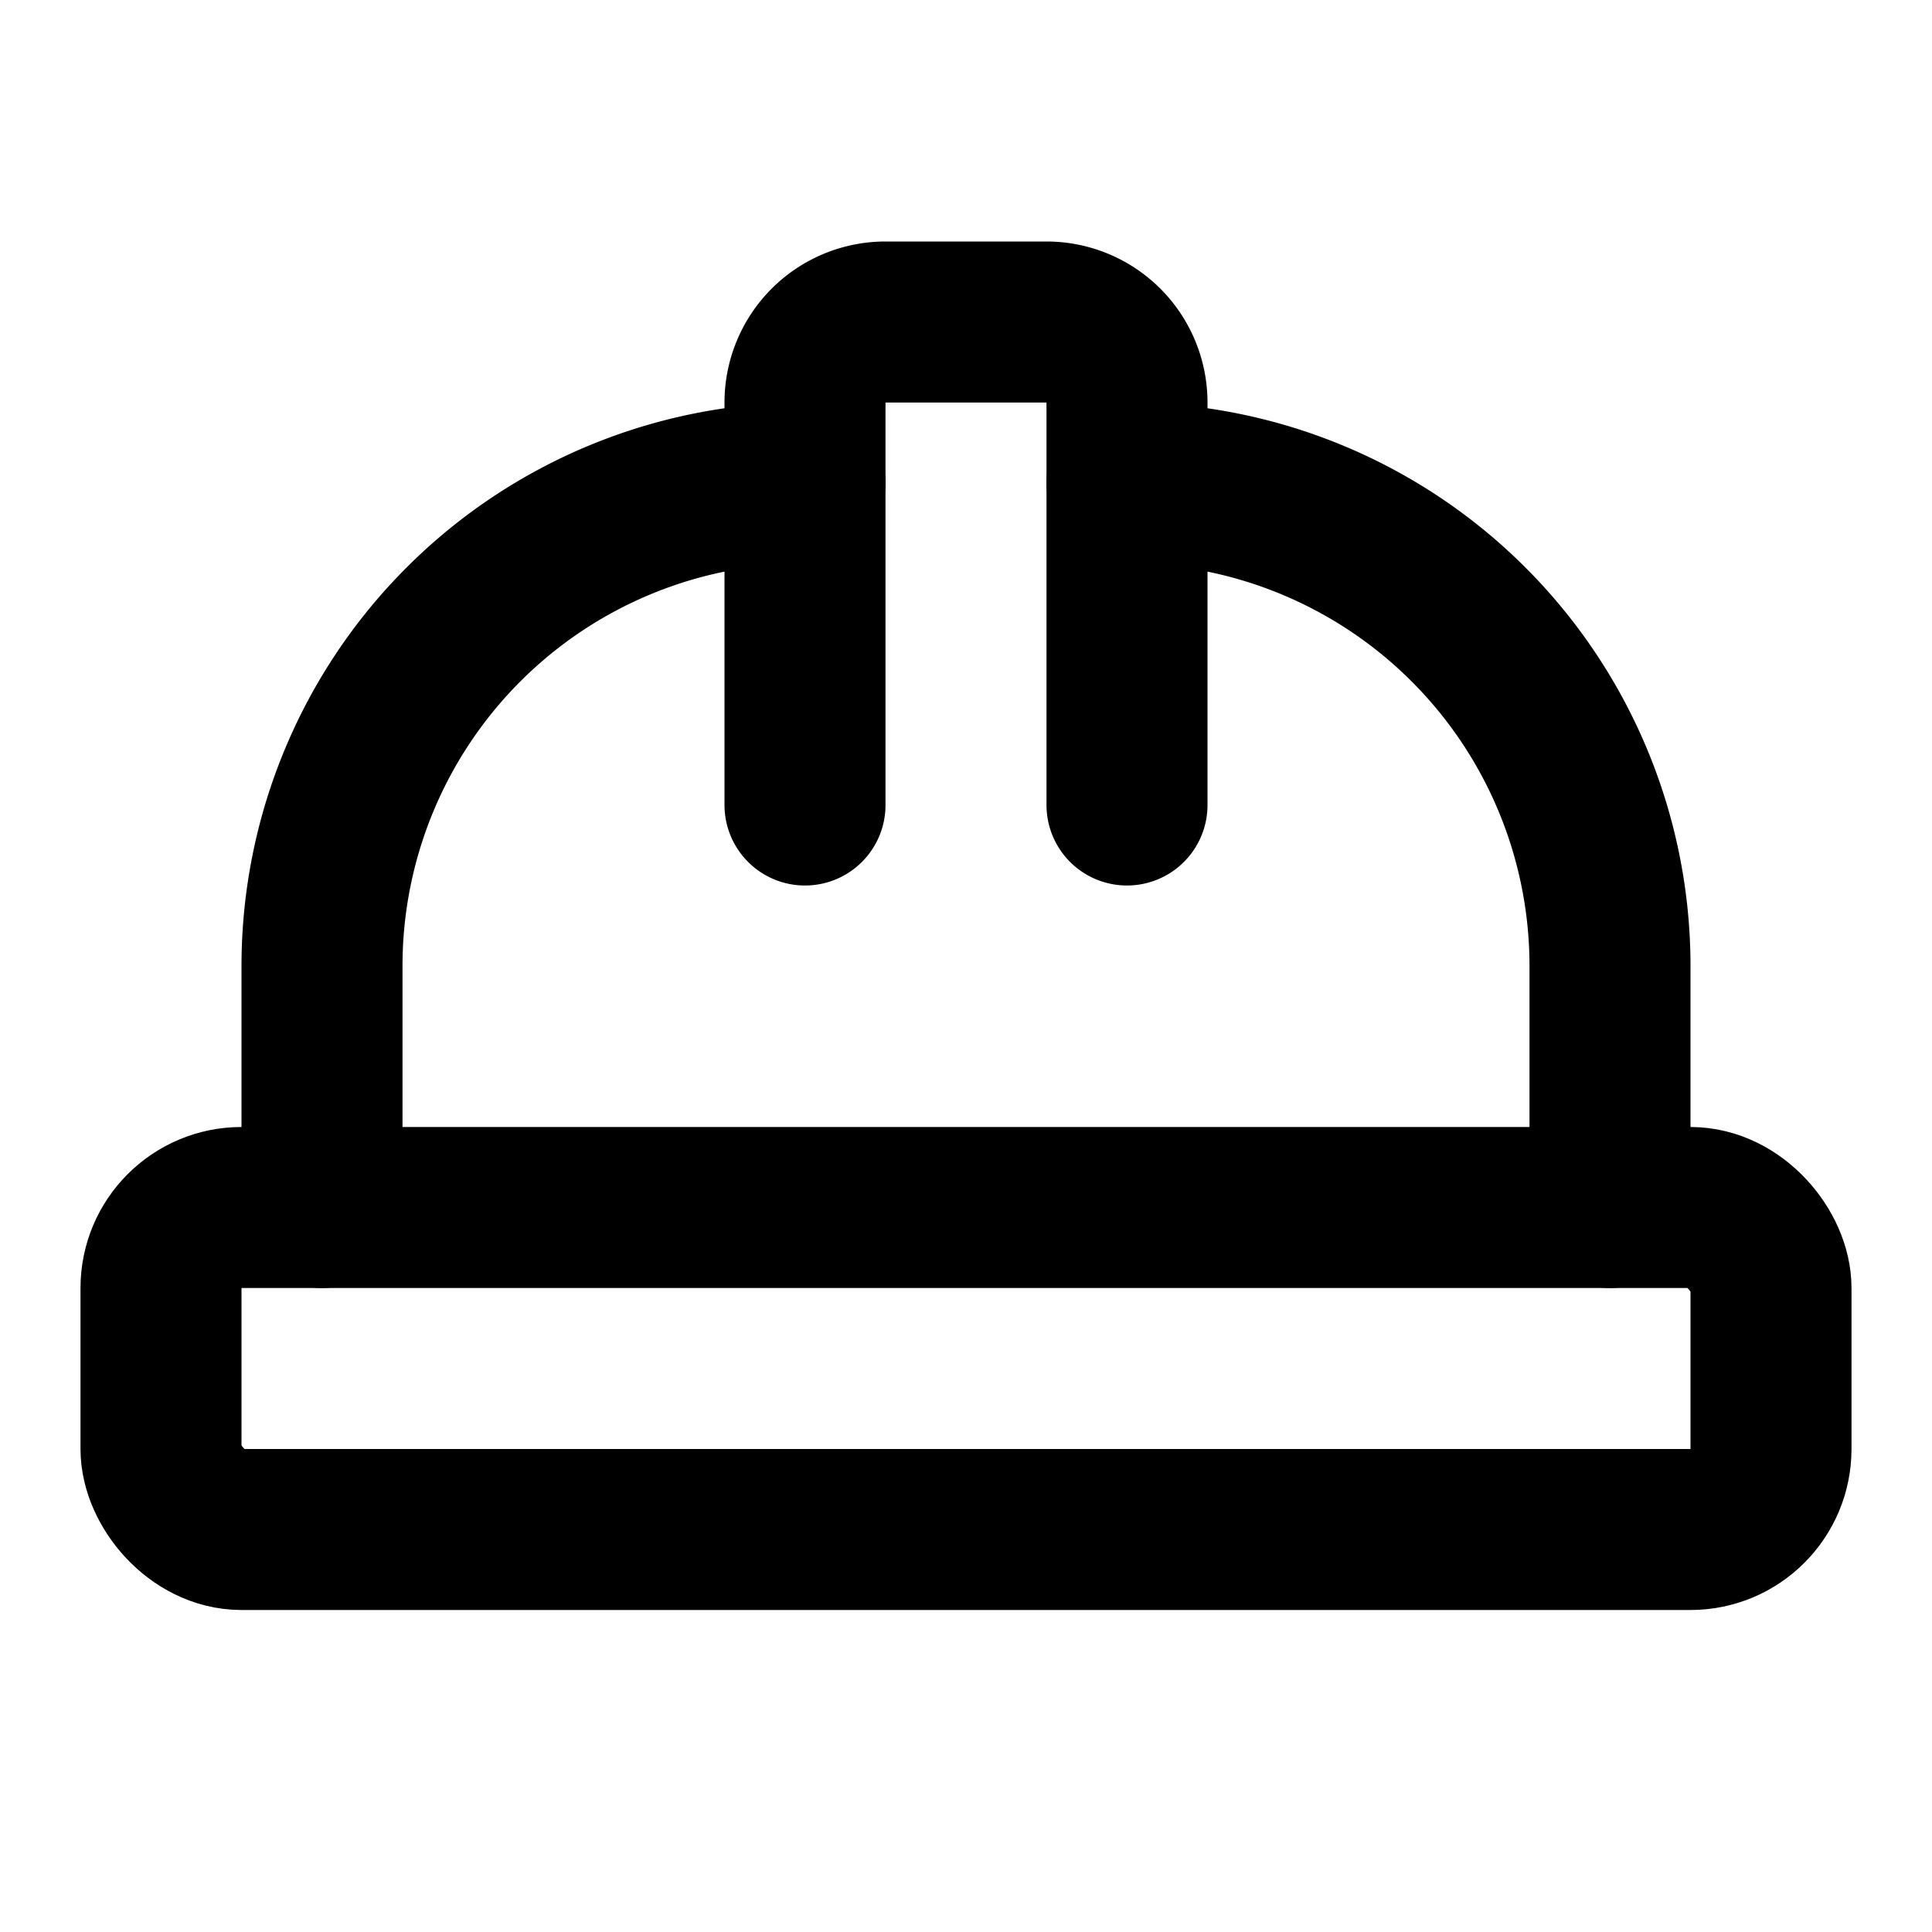
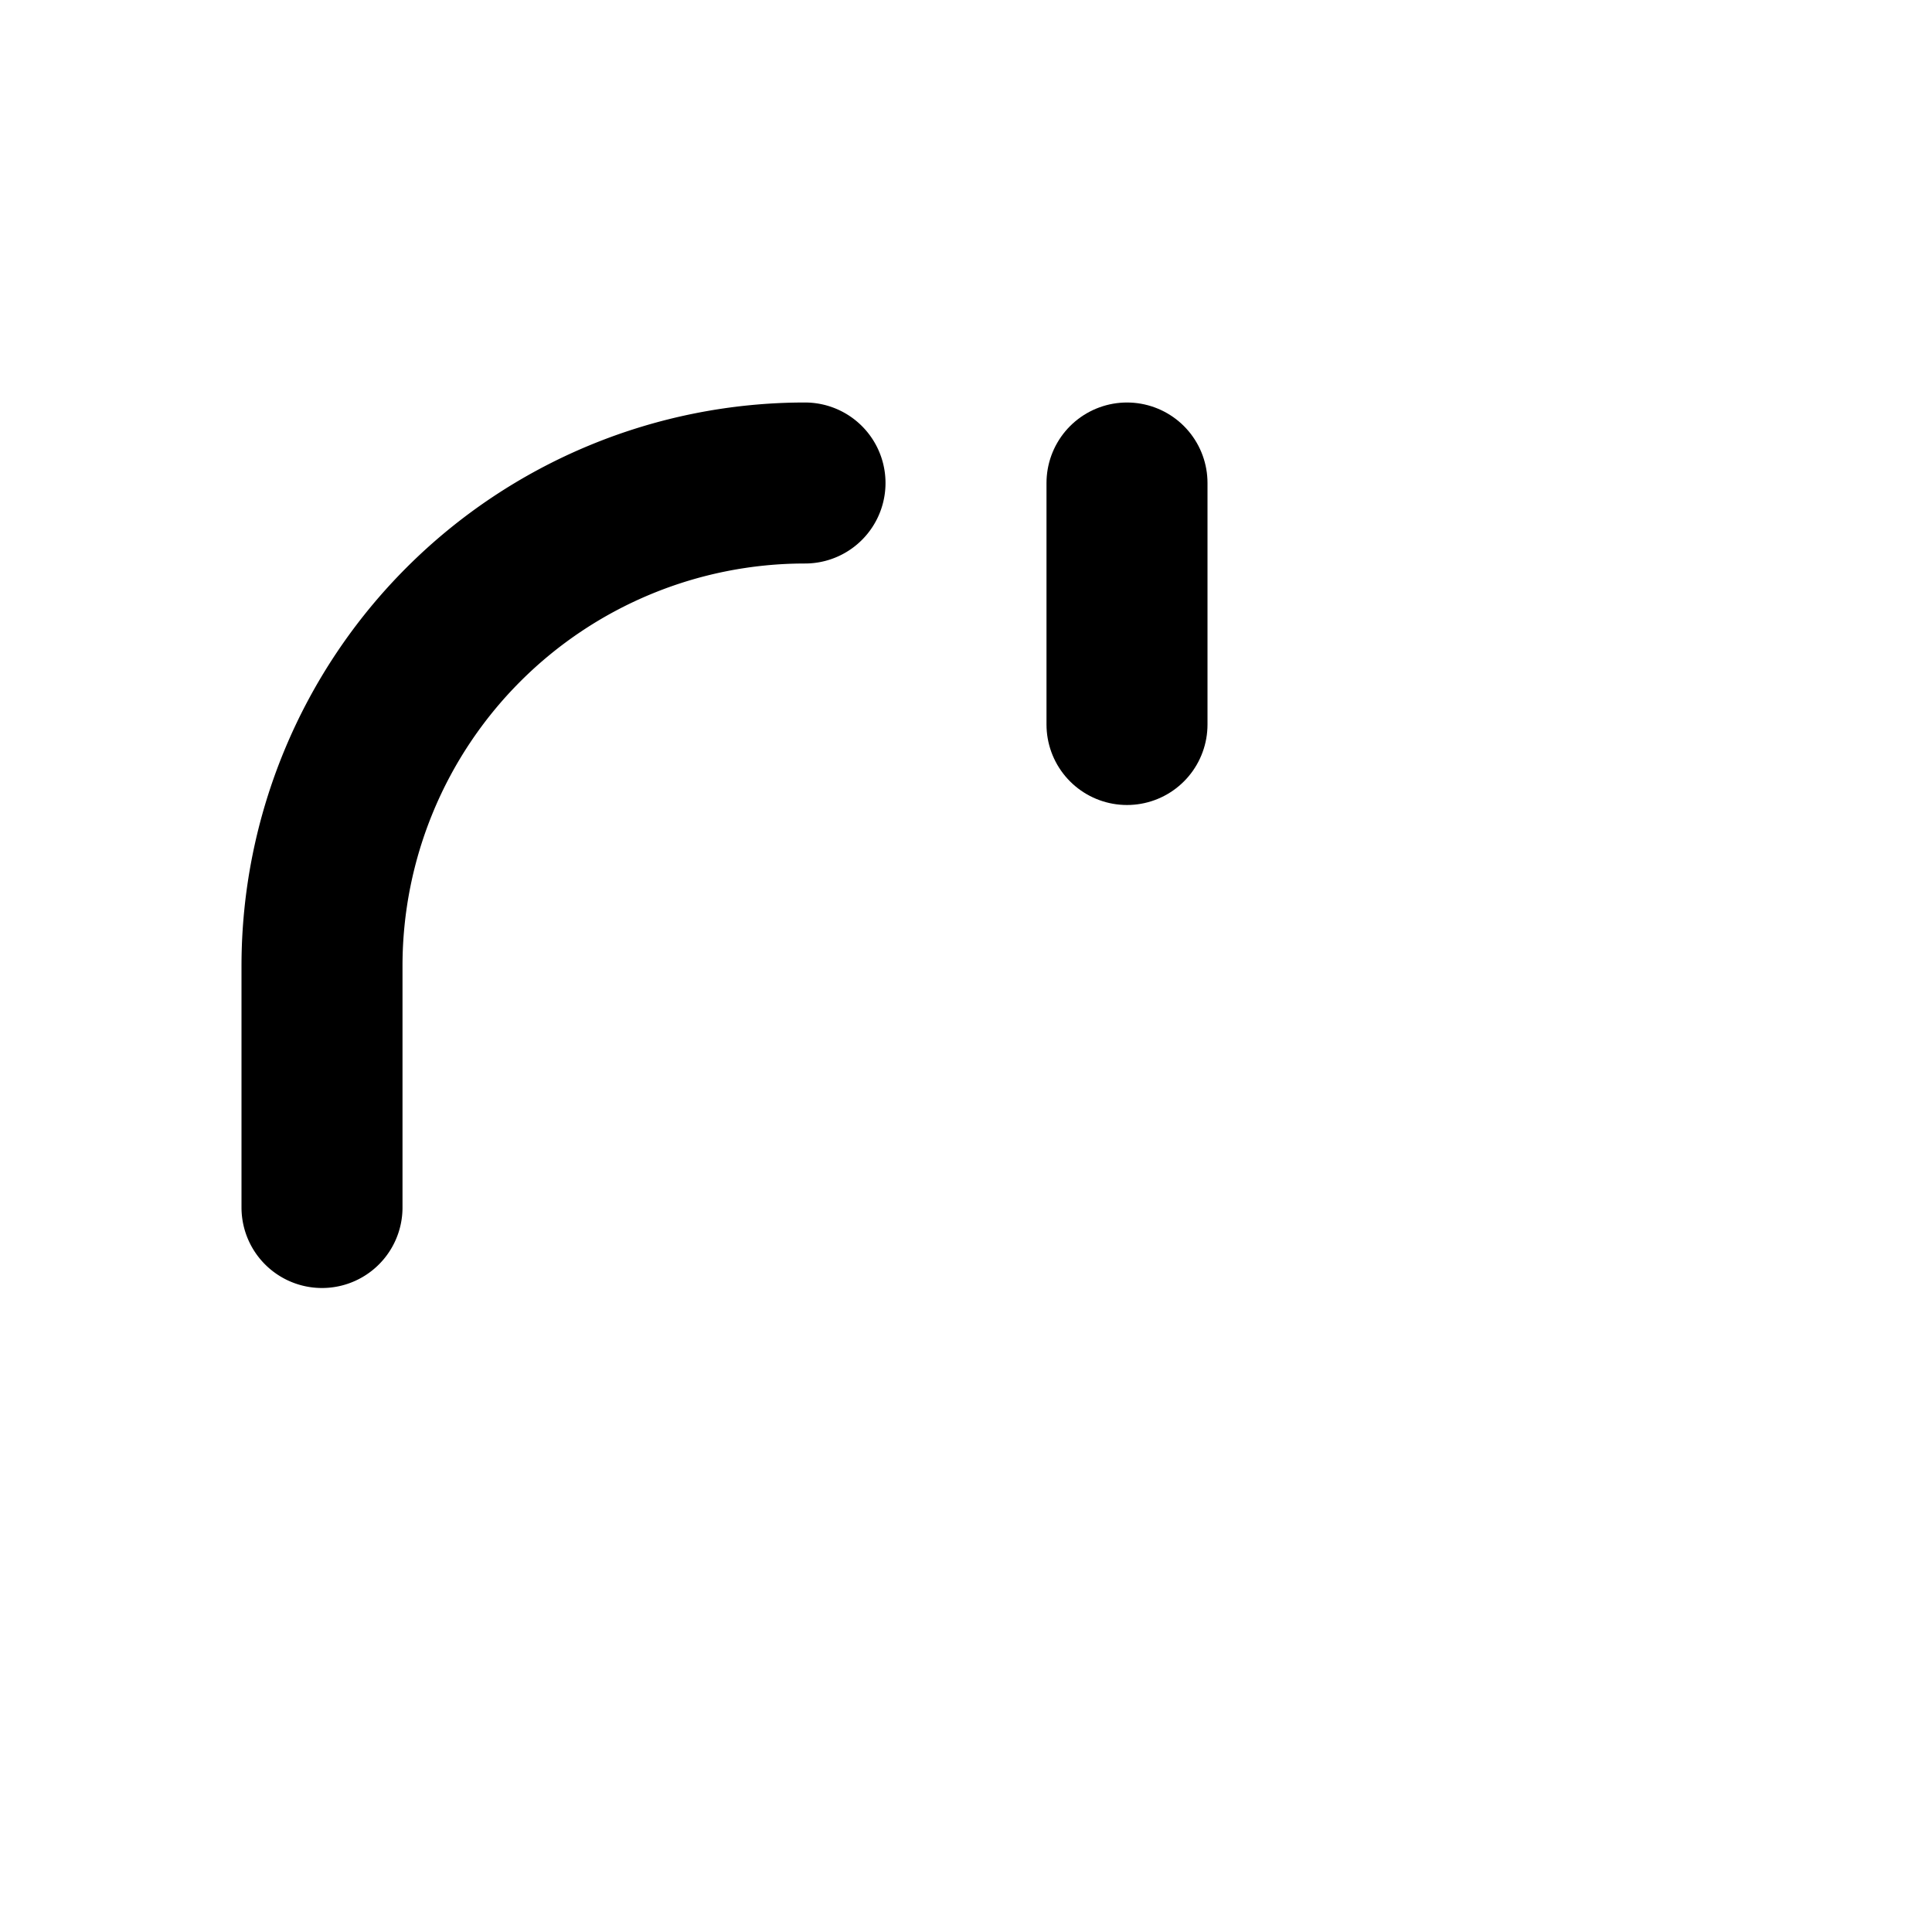
<svg xmlns="http://www.w3.org/2000/svg" width="24" height="24" viewBox="0 0 24 24" fill="none" stroke="currentColor" stroke-width="2" stroke-linecap="round" stroke-linejoin="round" class="lucide lucide-hard-hat-icon lucide-hard-hat">
-   <path d="M10 10V5a1 1 0 0 1 1-1h2a1 1 0 0 1 1 1v5" />
-   <path d="M14 6a6 6 0 0 1 6 6v3" />
+   <path d="M14 6v3" />
  <path d="M4 15v-3a6 6 0 0 1 6-6" />
-   <rect x="2" y="15" width="20" height="4" rx="1" />
</svg>